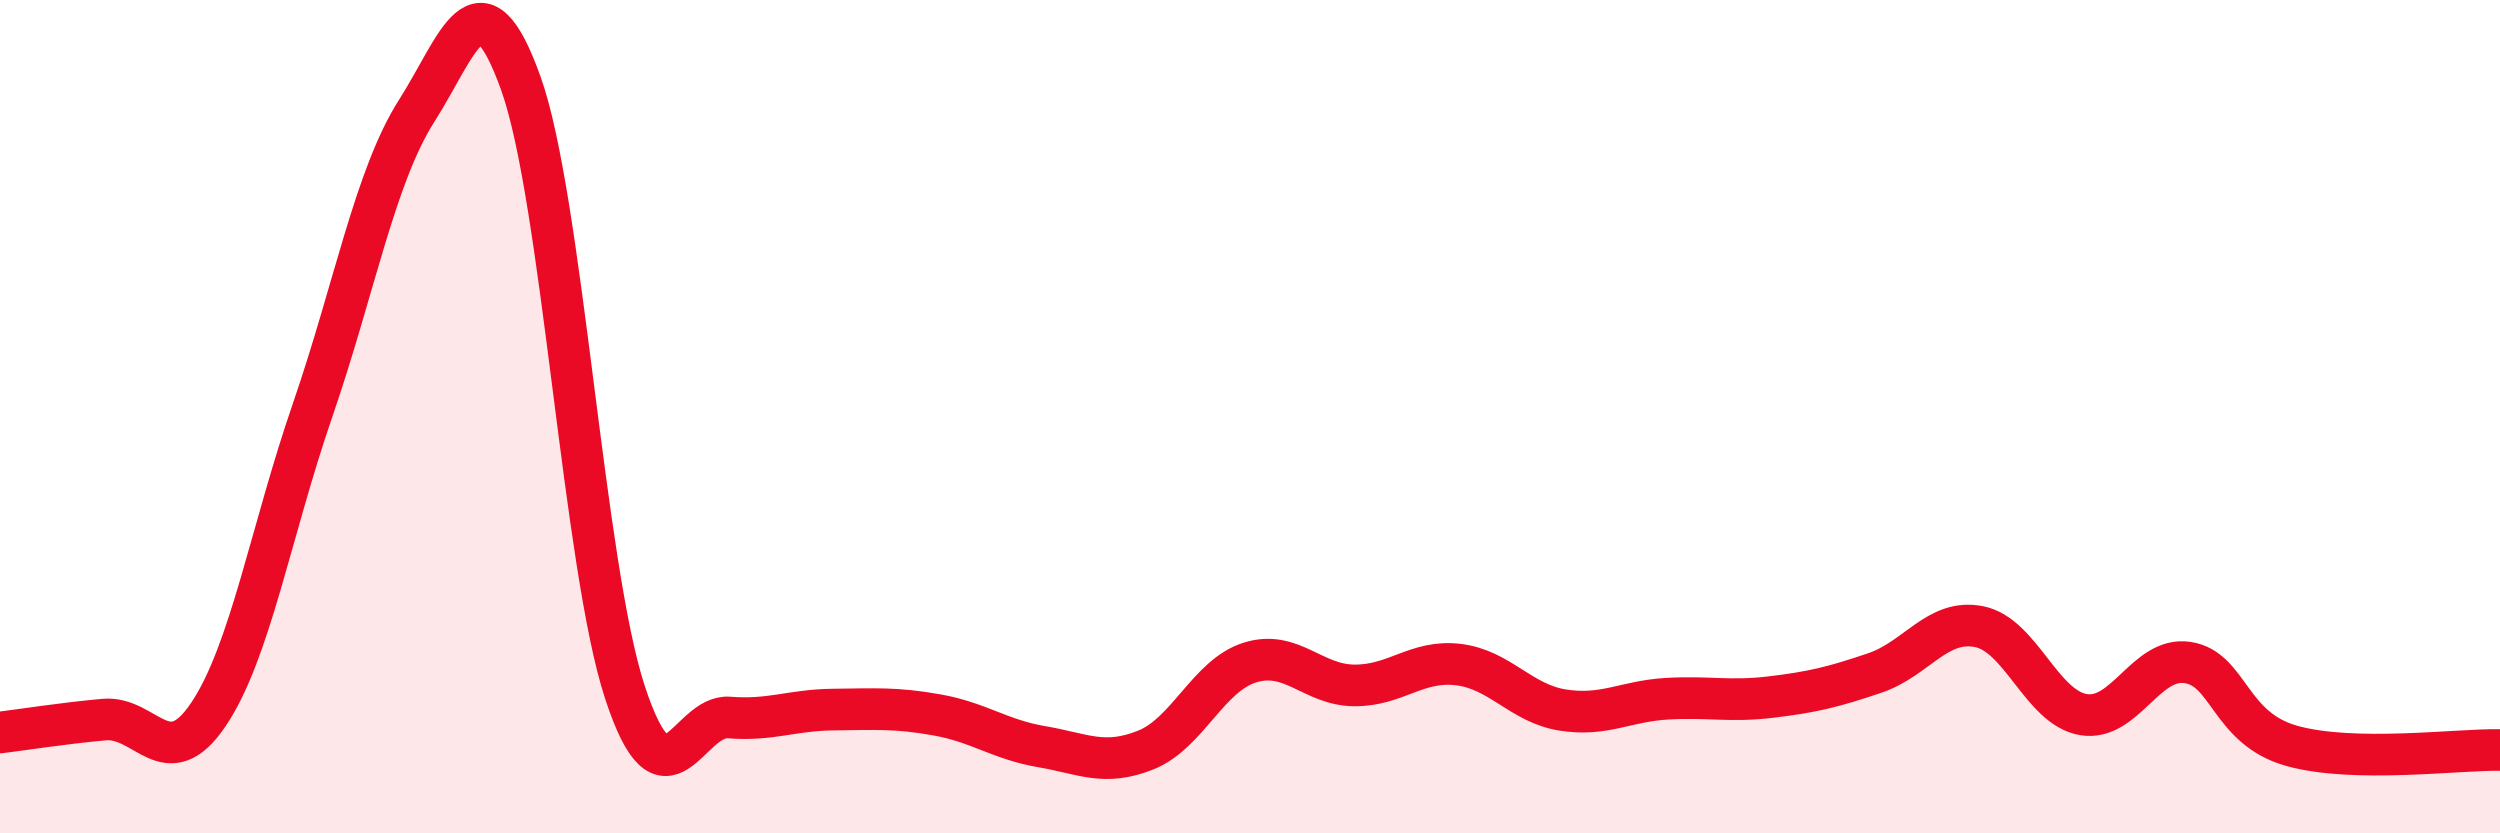
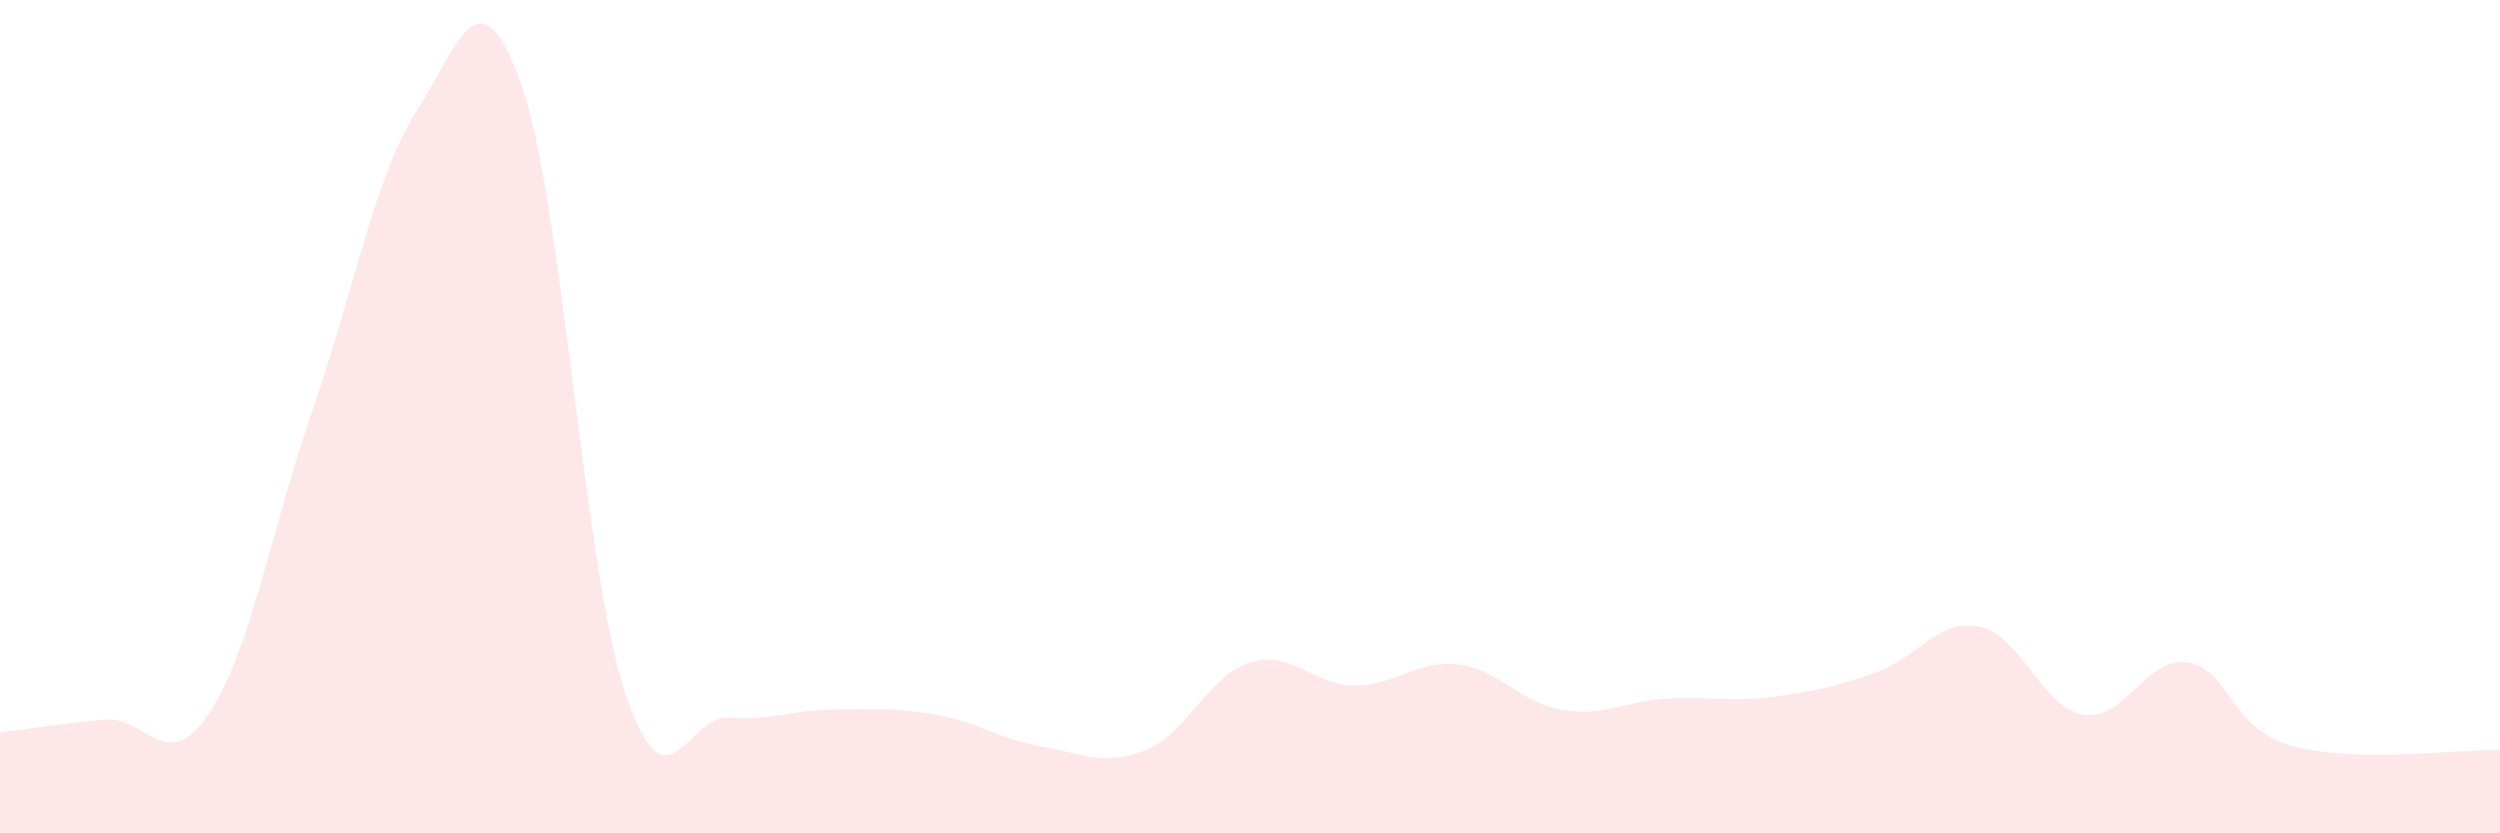
<svg xmlns="http://www.w3.org/2000/svg" width="60" height="20" viewBox="0 0 60 20">
  <path d="M 0,17.58 C 0.5,17.52 1.5,17.36 2.5,17.27 C 3.5,17.18 4,18.63 5,17.15 C 6,15.67 6.5,12.75 7.5,9.85 C 8.5,6.95 9,4.23 10,2.66 C 11,1.09 11.5,-0.79 12.5,2 C 13.5,4.79 14,13.58 15,16.62 C 16,19.66 16.5,17.14 17.5,17.22 C 18.5,17.3 19,17.04 20,17.03 C 21,17.02 21.5,16.98 22.5,17.16 C 23.5,17.34 24,17.75 25,17.92 C 26,18.09 26.5,18.4 27.5,18 C 28.5,17.6 29,16.21 30,15.9 C 31,15.59 31.5,16.44 32.5,16.45 C 33.5,16.46 34,15.83 35,15.95 C 36,16.07 36.5,16.88 37.5,17.04 C 38.5,17.2 39,16.83 40,16.77 C 41,16.71 41.5,16.85 42.5,16.73 C 43.5,16.61 44,16.49 45,16.15 C 46,15.81 46.5,14.84 47.5,15.04 C 48.5,15.24 49,16.98 50,17.15 C 51,17.32 51.5,15.75 52.5,15.9 C 53.5,16.05 53.5,17.48 55,17.9 C 56.5,18.32 59,17.98 60,18L60 20L0 20Z" fill="#EB0A25" opacity="0.1" stroke-linecap="round" stroke-linejoin="round" />
-   <path d="M 0,17.58 C 0.5,17.52 1.5,17.36 2.5,17.27 C 3.5,17.18 4,18.63 5,17.15 C 6,15.67 6.5,12.75 7.5,9.85 C 8.5,6.95 9,4.23 10,2.66 C 11,1.09 11.5,-0.79 12.5,2 C 13.5,4.79 14,13.58 15,16.62 C 16,19.66 16.5,17.14 17.5,17.22 C 18.5,17.3 19,17.04 20,17.03 C 21,17.02 21.5,16.98 22.5,17.16 C 23.5,17.34 24,17.75 25,17.92 C 26,18.09 26.5,18.4 27.5,18 C 28.5,17.6 29,16.21 30,15.9 C 31,15.59 31.5,16.44 32.5,16.45 C 33.5,16.46 34,15.83 35,15.95 C 36,16.07 36.5,16.88 37.5,17.04 C 38.5,17.2 39,16.83 40,16.77 C 41,16.71 41.5,16.85 42.5,16.73 C 43.5,16.61 44,16.49 45,16.15 C 46,15.81 46.5,14.84 47.5,15.04 C 48.5,15.24 49,16.98 50,17.15 C 51,17.32 51.5,15.75 52.5,15.9 C 53.5,16.05 53.5,17.48 55,17.9 C 56.5,18.32 59,17.98 60,18" stroke="#EB0A25" stroke-width="1" fill="none" stroke-linecap="round" stroke-linejoin="round" />
</svg>